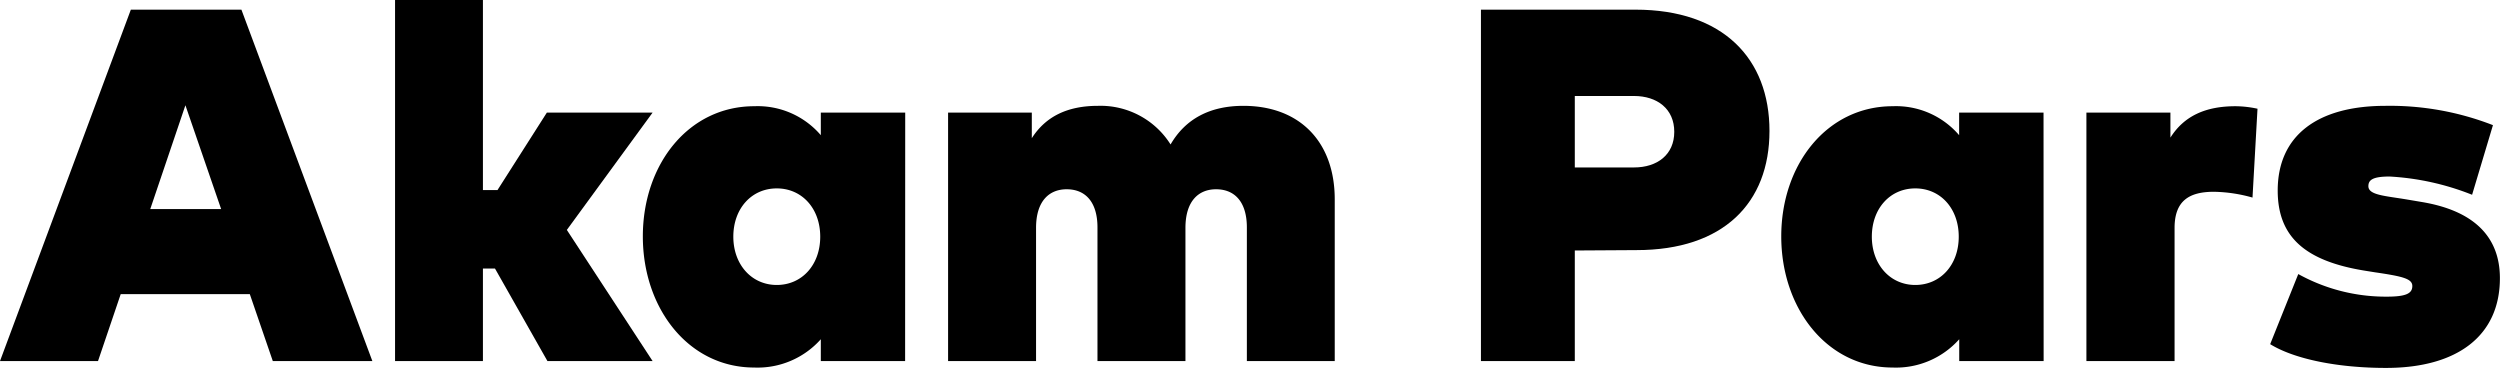
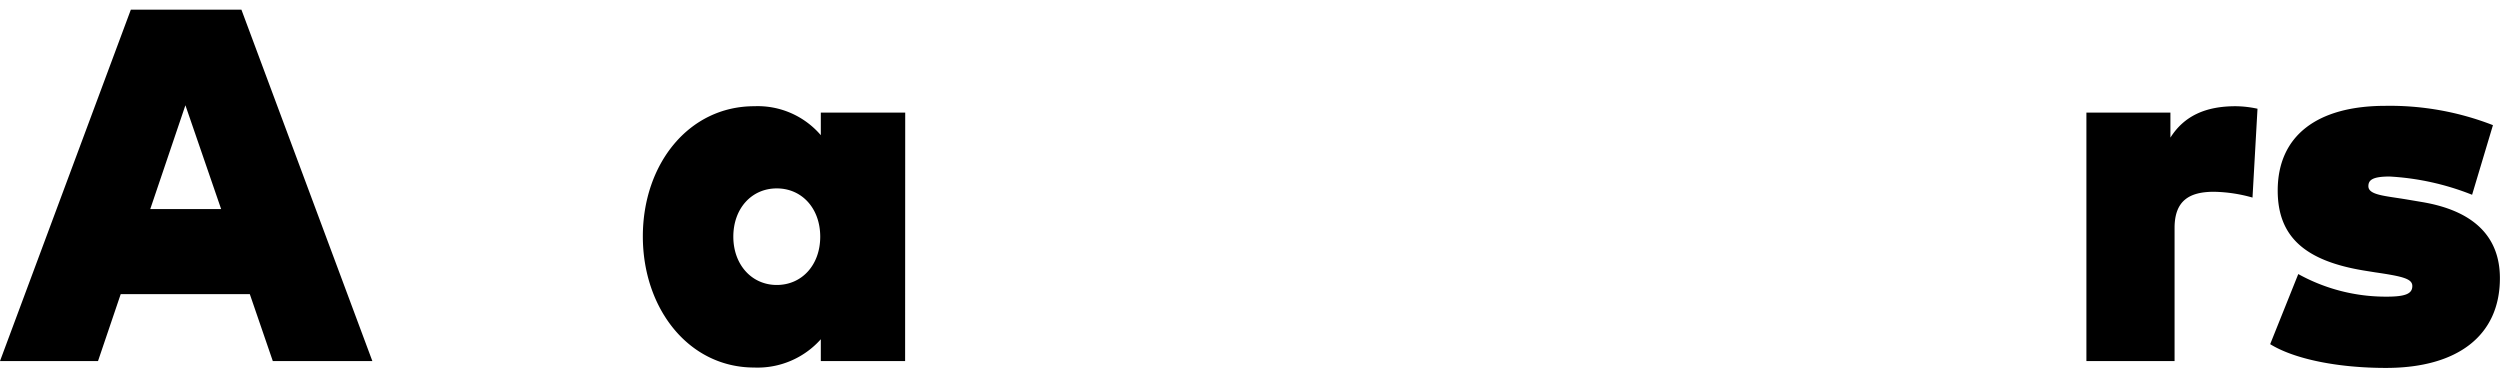
<svg xmlns="http://www.w3.org/2000/svg" viewBox="0 0 258.89 38.06">
  <g id="Layer_2" data-name="Layer 2">
    <g id="Layer_1-2" data-name="Layer 1">
      <path d="M38.56,37.39H28.25l-2.38-6.93H12.5l-2.35,6.93H0L13.55,1H25Zm-23-15.74h7.34L19.2,10.9Z" />
-       <polygon points="50.01 19.68 51.52 19.68 56.63 11.66 67.58 11.66 58.7 23.81 67.58 37.39 56.69 37.39 51.26 27.81 50.01 27.81 50.01 37.39 40.91 37.39 40.91 0 50.01 0 50.01 19.68" />
      <path d="M93.73,37.39H85V35.13a8.76,8.76,0,0,1-6.9,2.93c-6.78,0-11.53-6.1-11.53-13.58S71.31,11,78.11,11A8.6,8.6,0,0,1,85,14V11.66h8.74ZM75.94,24.51c0,2.88,1.89,5,4.5,5s4.5-2.08,4.5-5-1.89-5-4.5-5-4.5,2.08-4.5,5" />
-       <path d="M138.22,20.64V37.39h-9.1V23.55c0-2.57-1.2-3.95-3.19-3.95-1.77,0-3.17,1.17-3.17,4V37.39h-9.11V23.55c0-2.57-1.2-3.95-3.19-3.95-1.77,0-3.17,1.17-3.17,4V37.39H98.18V11.66h8.67v2.65c1.43-2.24,3.68-3.35,6.85-3.35a8.57,8.57,0,0,1,7.52,4c1.54-2.65,4.07-4,7.54-4,5.86,0,9.46,3.76,9.46,9.68" />
-       <path d="M163.08,25.94V37.39h-9.72V1h16c9.1,0,13.88,5.09,13.88,12.56s-4.78,12.34-13.76,12.34Zm0-16v7.4h6.13c2.41,0,4.17-1.32,4.17-3.69s-1.76-3.71-4.17-3.71Z" />
-       <path d="M211.63,37.39h-8.74V35.13a8.76,8.76,0,0,1-6.9,2.93c-6.78,0-11.53-6.1-11.53-13.58S189.21,11,196,11a8.6,8.6,0,0,1,6.88,3V11.66h8.74ZM193.84,24.51c0,2.88,1.89,5,4.5,5s4.5-2.08,4.5-5-1.89-5-4.5-5-4.5,2.08-4.5,5" />
      <path d="M233.78,11.22l-.52,9.24a15.52,15.52,0,0,0-4-.6c-2.53,0-4.07.91-4.07,3.74V37.39h-9.13V11.66h8.7v2.59C226.18,12,228.41,11,231.5,11a11.09,11.09,0,0,1,2.28.26" />
      <path d="M256,20.17a27.09,27.09,0,0,0-8.54-1.89c-1.76,0-2.2.36-2.2,1,0,.93,1.74,1,4,1.38l1.54.26c5.39.9,8.08,3.6,8.08,7.89,0,5.94-4.38,9.29-11.79,9.29-5,0-9.49-.91-12-2.46L238,28.38a18.71,18.71,0,0,0,9.18,2.34c2,0,2.63-.34,2.63-1.1s-1-1-3.86-1.42l-1-.16c-6.27-1-9.08-3.53-9.08-8.31,0-5.66,4.07-8.77,11.15-8.77a29.41,29.41,0,0,1,11.14,2Z" />
    </g>
  </g>
</svg>